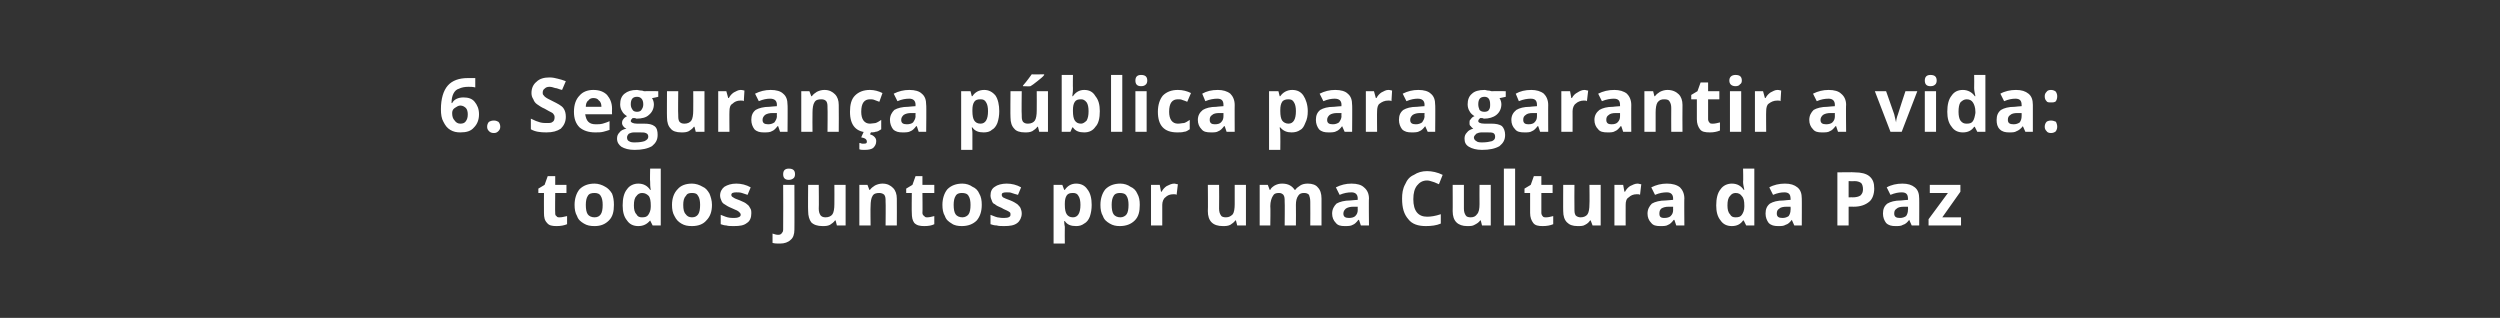
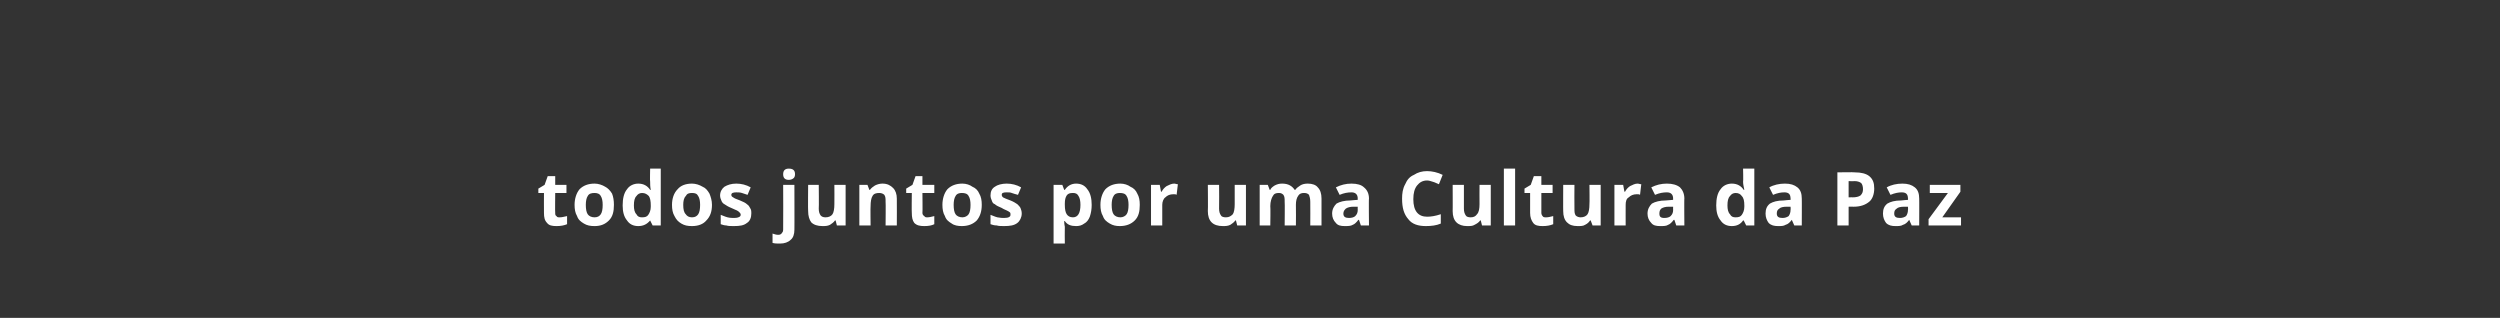
<svg xmlns="http://www.w3.org/2000/svg" version="1.1" width="400.3px" height="50.9px" viewBox="0 -1 400.3 50.9" style="top:-1px">
  <rect x="0" y="-1" width="400.3" height="50.9" fill="#333333" stroke="none" />
  <desc>6. Seguran a p blica para garantir a vida: todos juntos por uma Cultura da Paz</desc>
  <defs />
  <g id="Polygon19558">
    <path d="m89.6 33.8c.4 0 .7-.1 1.2-.2v1.3c-.5.2-1 .3-1.7.3c-.7 0-1.2-.1-1.5-.5c-.4-.4-.5-.9-.5-1.6c-.02-.03 0-3.2 0-3.2h-.9v-.7l1-.6l.5-1.4h1.2v1.4h1.8v1.3h-1.8s-.04 3.17 0 3.2c0 .2 0 .4.2.5c.1.2.3.2.5.2zm4.2-2c0 .7.1 1.2.3 1.5c.2.3.6.5 1.1.5c.5 0 .8-.2 1-.5c.2-.3.3-.8.3-1.5c0-.6-.1-1.1-.3-1.4c-.2-.4-.6-.5-1-.5c-.5 0-.9.1-1.1.5c-.2.3-.3.8-.3 1.4zm4.5 0c0 1.1-.2 1.9-.8 2.5c-.6.6-1.3.9-2.3.9c-.7 0-1.2-.1-1.7-.4c-.5-.3-.9-.6-1.1-1.2c-.3-.5-.4-1.1-.4-1.8c0-1 .3-1.9.8-2.5c.6-.6 1.4-.9 2.4-.9c.6 0 1.2.2 1.7.5c.4.2.8.6 1.1 1.1c.2.5.3 1.1.3 1.8zm5.8 2.5c-.5.6-1.1.9-1.9.9c-.8 0-1.4-.3-1.8-.9c-.5-.6-.7-1.4-.7-2.4c0-1.1.2-2 .7-2.6c.4-.6 1.1-.9 1.8-.9c.9 0 1.5.4 1.9 1h.1c-.1-.5-.1-.9-.1-1.3c-.05 0 0-2.1 0-2.1h1.7v9.1h-1.3l-.4-.8s-.05-.03 0 0zm-1.3-.5c.5 0 .8-.1 1-.4c.2-.3.4-.7.4-1.3v-.2c0-.7-.1-1.2-.3-1.5c-.3-.3-.6-.5-1.1-.5c-.4 0-.7.2-.9.5c-.3.3-.4.8-.4 1.5c0 .6.1 1.1.4 1.4c.2.4.5.5.9.5zm6.6-2c0 .7.1 1.2.4 1.5c.2.3.5.5 1 .5c.5 0 .8-.2 1-.5c.2-.3.3-.8.3-1.5c0-.6-.1-1.1-.3-1.4c-.2-.4-.5-.5-1-.5c-.5 0-.8.1-1 .5c-.3.3-.4.8-.4 1.4zm4.6 0c0 1.1-.3 1.9-.9 2.5c-.5.6-1.3.9-2.3.9c-.7 0-1.2-.1-1.7-.4c-.5-.3-.8-.6-1.1-1.2c-.3-.5-.4-1.1-.4-1.8c0-1 .3-1.9.9-2.5c.5-.6 1.3-.9 2.3-.9c.6 0 1.2.2 1.7.5c.5.2.8.6 1.1 1.1c.2.5.4 1.1.4 1.8zm6.3 1.4c0 .6-.2 1.2-.7 1.5c-.5.4-1.1.5-2.1.5c-.5 0-.9 0-1.2-.1c-.3 0-.6-.1-.9-.2v-1.5c.3.1.7.3 1.1.4c.4.1.8.1 1.1.1c.6 0 1-.2 1-.5c0-.2-.1-.3-.2-.4c-.1-.1-.2-.2-.4-.3c-.2-.1-.5-.2-.9-.4c-.5-.2-.8-.4-1.1-.6c-.2-.1-.4-.3-.5-.6c-.1-.2-.2-.5-.2-.8c0-.6.3-1.1.7-1.4c.5-.3 1.1-.5 1.9-.5c.8 0 1.6.2 2.3.6l-.5 1.2l-.9-.3c-.3-.1-.6-.1-.9-.1c-.5 0-.8.1-.8.4c0 .2.1.3.3.4c.1.1.5.3 1.1.5c.5.2.9.4 1.1.6c.3.2.4.4.5.6c.2.3.2.5.2.9zm4.6 4.8c-.5 0-.8 0-1.2-.1v-1.5c.3.1.6.2.9.2c.3 0 .5-.1.6-.3c.2-.2.2-.4.2-.7c.03-.04 0-7 0-7h1.8s.02 7.23 0 7.2c0 .7-.2 1.3-.6 1.6c-.4.4-1 .6-1.7.6zm1.4-10.2c-.6 0-.9-.3-.9-.9c0-.6.3-.9.9-.9c.7 0 1 .3 1 .9c0 .3-.1.5-.2.6c-.2.2-.5.3-.8.3zm7.7 7.3l-.2-.8s-.1-.02-.1 0c-.2.3-.5.5-.8.7c-.4.2-.8.2-1.2.2c-.8 0-1.4-.2-1.8-.6c-.3-.4-.5-1-.5-1.8c-.04.04 0-4.2 0-4.2h1.7s.04 3.79 0 3.8c0 .5.1.8.3 1.1c.2.2.4.3.8.3c.5 0 .9-.2 1.1-.5c.2-.3.3-.9.3-1.6c.02-.05 0-3.1 0-3.1h1.8v6.5H134zm9.6 0h-1.8s.04-3.81 0-3.8c0-.5 0-.8-.2-1.1c-.2-.2-.5-.3-.8-.3c-.5 0-.9.1-1.1.5c-.2.3-.3.9-.3 1.6c-.04.04 0 3.1 0 3.1h-1.8v-6.5h1.3l.3.8h.1c.2-.3.5-.5.8-.7c.4-.2.8-.3 1.2-.3c.8 0 1.3.3 1.7.7c.4.4.6 1 .6 1.7c.02.05 0 4.3 0 4.3zm4.9-1.3c.3 0 .7-.1 1.1-.2v1.3c-.4.2-.9.3-1.6.3c-.7 0-1.2-.1-1.6-.5c-.3-.4-.4-.9-.4-1.6c-.04-.03 0-3.2 0-3.2h-.9v-.7l1-.6l.5-1.4h1.1v1.4h1.9v1.3h-1.9s.04 3.17 0 3.2c0 .2.1.4.3.5c.1.2.3.2.5.2zm4.2-2c0 .7.1 1.2.3 1.5c.2.3.6.5 1.1.5c.4 0 .8-.2 1-.5c.2-.3.3-.8.3-1.5c0-.6-.1-1.1-.3-1.4c-.2-.4-.6-.5-1.1-.5c-.4 0-.8.1-1 .5c-.2.3-.3.8-.3 1.4zm4.5 0c0 1.1-.3 1.9-.8 2.5c-.6.6-1.4.9-2.4.9c-.6 0-1.2-.1-1.6-.4c-.5-.3-.9-.6-1.1-1.2c-.3-.5-.4-1.1-.4-1.8c0-1 .3-1.9.8-2.5c.6-.6 1.4-.9 2.4-.9c.6 0 1.2.2 1.6.5c.5.2.9.6 1.1 1.1c.3.5.4 1.1.4 1.8zm6.4 1.4c0 .6-.3 1.2-.7 1.5c-.5.4-1.2.5-2.1.5c-.5 0-.9 0-1.2-.1c-.4 0-.7-.1-1-.2v-1.5c.3.1.7.3 1.1.4c.5.1.8.1 1.1.1c.7 0 1-.2 1-.5c0-.2 0-.3-.1-.4c-.1-.1-.3-.2-.5-.3c-.2-.1-.5-.2-.8-.4c-.5-.2-.9-.4-1.1-.6c-.3-.1-.4-.3-.5-.6c-.1-.2-.2-.5-.2-.8c0-.6.2-1.1.7-1.4c.4-.3 1.1-.5 1.9-.5c.8 0 1.6.2 2.3.6l-.5 1.2c-.4-.1-.7-.2-1-.3c-.2-.1-.5-.1-.8-.1c-.6 0-.8.1-.8.4c0 .2.1.3.2.4c.2.1.6.3 1.2.5c.5.2.8.4 1.1.6c.2.2.4.4.5.6c.1.3.2.5.2.9zm8.7 2c-.8 0-1.4-.2-1.8-.8h-.1c0 .5.1.9.1.9c-.03.05 0 2.7 0 2.7h-1.8v-9.4h1.4l.3.8s.07.02.1 0c.4-.6 1-1 1.8-1c.8 0 1.4.3 1.8.9c.5.6.7 1.5.7 2.5c0 .7-.1 1.3-.3 1.9c-.2.5-.5.9-.9 1.1c-.4.3-.8.4-1.3.4zm-.5-5.3c-.5 0-.8.1-1 .4c-.2.3-.3.7-.3 1.3v.2c0 .7.1 1.2.3 1.5c.2.3.5.5 1 .5c.8 0 1.2-.7 1.2-2c0-.6-.1-1.1-.3-1.4c-.2-.4-.5-.5-.9-.5zm6.2 1.9c0 .7.1 1.2.3 1.5c.2.3.6.5 1.1.5c.4 0 .8-.2 1-.5c.2-.3.3-.8.3-1.5c0-.6-.1-1.1-.3-1.4c-.2-.4-.6-.5-1.1-.5c-.4 0-.8.1-1 .5c-.2.3-.3.8-.3 1.4zm4.5 0c0 1.1-.2 1.9-.8 2.5c-.6.6-1.4.9-2.4.9c-.6 0-1.1-.1-1.6-.4c-.5-.3-.9-.6-1.1-1.2c-.3-.5-.4-1.1-.4-1.8c0-1 .3-1.9.8-2.5c.6-.6 1.4-.9 2.4-.9c.6 0 1.2.2 1.6.5c.5.2.9.6 1.1 1.1c.3.5.4 1.1.4 1.8zm5.5-3.4c.2 0 .4.1.6.1l-.2 1.7c-.1-.1-.3-.1-.5-.1c-.6 0-1 .2-1.3.5c-.3.2-.5.7-.5 1.2v3.3h-1.8v-6.5h1.4l.2 1.1s.11-.03.1 0c.2-.4.5-.7.8-.9c.4-.2.8-.4 1.2-.4zm10.1 6.7l-.2-.8s-.12-.02-.1 0c-.2.3-.5.5-.8.7c-.4.2-.8.2-1.2.2c-.8 0-1.4-.2-1.8-.6c-.4-.4-.6-1-.6-1.8c.04.04 0-4.2 0-4.2h1.8s.03 3.79 0 3.8c0 .5.1.8.3 1.1c.1.2.4.3.8.3c.5 0 .8-.2 1.1-.5c.2-.3.3-.9.3-1.6v-3.1h1.8v6.5h-1.4zm9.4 0h-1.8s.04-3.81 0-3.8c0-.5 0-.8-.2-1.1c-.2-.2-.4-.3-.7-.3c-.5 0-.8.1-1 .5c-.2.3-.4.9-.4 1.6c.05.04 0 3.1 0 3.1h-1.7v-6.5h1.3l.3.8h.1c.1-.3.4-.5.7-.7c.4-.2.7-.3 1.2-.3c1 0 1.6.4 2 1h.1c.2-.3.5-.5.8-.7c.3-.2.7-.3 1.2-.3c.7 0 1.3.2 1.6.6c.4.4.6 1 .6 1.8v4.3h-1.8s.02-3.81 0-3.8c0-.5-.1-.8-.2-1.1c-.2-.2-.4-.3-.8-.3c-.4 0-.7.1-.9.4c-.3.4-.4.9-.4 1.5c.03.03 0 3.3 0 3.3zm10.4 0l-.3-.9s-.09.03-.1 0c-.3.4-.6.7-.9.8c-.3.2-.8.2-1.3.2c-.6 0-1.1-.1-1.4-.5c-.4-.4-.6-.9-.6-1.5c0-.7.3-1.2.7-1.6c.5-.3 1.3-.5 2.2-.5c.04-.02 1.2-.1 1.2-.1c0 0-.02-.25 0-.2c0-.7-.4-1-1-1c-.6 0-1.2.1-1.9.4l-.6-1.2c.8-.4 1.6-.6 2.5-.6c.9 0 1.6.2 2 .6c.5.4.8 1 .8 1.8c-.05-.05 0 4.3 0 4.3h-1.3zm-.5-3h-.7c-.5 0-.9.1-1.2.3c-.2.2-.4.4-.4.8c0 .5.3.7.9.7c.4 0 .8-.1 1-.3c.3-.3.4-.6.4-1c-.02.02 0-.5 0-.5zm11.1-4.2c-.7 0-1.2.3-1.6.8c-.4.5-.6 1.2-.6 2.2c0 1.9.8 2.8 2.2 2.8c.6 0 1.3-.1 2.2-.4v1.5c-.7.3-1.5.4-2.4.4c-1.2 0-2.2-.3-2.8-1.1c-.7-.8-1-1.8-1-3.3c0-.8.1-1.6.5-2.3c.3-.7.7-1.2 1.4-1.5c.6-.4 1.3-.6 2.1-.6c.8 0 1.7.2 2.5.6l-.6 1.5c-.3-.1-.6-.3-1-.4c-.3-.1-.6-.2-.9-.2zm8.8 7.2l-.2-.8s-.14-.02-.1 0c-.2.3-.5.5-.9.7c-.3.2-.7.2-1.2.2c-.7 0-1.3-.2-1.7-.6c-.4-.4-.6-1-.6-1.8c.02.04 0-4.2 0-4.2h1.8v3.8c0 .5.1.8.3 1.1c.1.2.4.3.8.3c.5 0 .8-.2 1-.5c.3-.3.4-.9.4-1.6c-.02-.05 0-3.1 0-3.1h1.8v6.5h-1.4zm5.3 0h-1.8V26h1.8v9.1zm5-1.3c.3 0 .7-.1 1.1-.2v1.3c-.5.2-1 .3-1.7.3c-.7 0-1.2-.1-1.5-.5c-.3-.4-.5-.9-.5-1.6v-3.2h-.9v-.7l1-.6l.5-1.4h1.2v1.4h1.8v1.3h-1.8v3.2c0 .2.1.4.2.5c.1.2.3.2.6.2zm7.4 1.3l-.3-.8s-.08-.02-.1 0c-.2.3-.4.5-.8.7c-.3.2-.7.2-1.2.2c-.8 0-1.3-.2-1.7-.6c-.4-.4-.6-1-.6-1.8c-.02.04 0-4.2 0-4.2h1.8s-.03 3.79 0 3.8c0 .5 0 .8.2 1.1c.2.2.5.3.8.3c.5 0 .9-.2 1.1-.5c.2-.3.3-.9.3-1.6c.04-.05 0-3.1 0-3.1h1.8v6.5H255zm7.2-6.7c.2 0 .4.1.6.1l-.2 1.7c-.1-.1-.3-.1-.5-.1c-.6 0-1 .2-1.3.5c-.4.2-.5.7-.5 1.2c-.01-.02 0 3.3 0 3.3h-1.8v-6.5h1.4l.2 1.1s.11-.03.1 0c.2-.4.5-.7.8-.9c.4-.2.8-.4 1.2-.4zm6.2 6.7l-.3-.9s-.08.03-.1 0c-.3.4-.6.7-.9.8c-.3.2-.7.2-1.3.2c-.6 0-1.1-.1-1.4-.5c-.4-.4-.6-.9-.6-1.5c0-.7.3-1.2.7-1.6c.5-.3 1.3-.5 2.2-.5c.05-.02 1.2-.1 1.2-.1c0 0-.02-.25 0-.2c0-.7-.4-1-1-1c-.6 0-1.2.1-1.9.4l-.6-1.2c.8-.4 1.6-.6 2.5-.6c.9 0 1.6.2 2.1.6c.4.4.7 1 .7 1.8c-.04-.05 0 4.3 0 4.3h-1.3zm-.5-3h-.7c-.5 0-.9.1-1.2.3c-.2.2-.3.4-.3.8c0 .5.2.7.8.7c.4 0 .8-.1 1-.3c.3-.3.4-.6.4-1c-.02.02 0-.5 0-.5zm11.2 2.2c-.4.6-1 .9-1.8.9c-.8 0-1.4-.3-1.8-.9c-.5-.6-.7-1.4-.7-2.4c0-1.1.2-2 .7-2.6c.4-.6 1.1-.9 1.8-.9c.9 0 1.5.4 1.9 1h.1c-.1-.5-.2-.9-.2-1.3c.05 0 0-2.1 0-2.1h1.8v9.1h-1.3l-.4-.8h-.1s.05-.03 0 0zm-1.2-.5c.5 0 .8-.1 1-.4c.2-.3.4-.7.4-1.3v-.2c0-.7-.1-1.2-.4-1.5c-.2-.3-.5-.5-1-.5c-.4 0-.7.2-.9.5c-.3.3-.4.8-.4 1.5c0 .6.1 1.1.4 1.4c.2.4.5.5.9.5zm9.4 1.3l-.4-.9s-.02.03 0 0c-.3.4-.6.7-1 .8c-.3.2-.7.2-1.2.2c-.6 0-1.1-.1-1.5-.5c-.3-.4-.5-.9-.5-1.5c0-.7.2-1.2.7-1.6c.5-.3 1.2-.5 2.2-.5c0-.02 1.1-.1 1.1-.1c0 0 .04-.25 0-.2c0-.7-.3-1-1-1c-.5 0-1.1.1-1.8.4l-.6-1.2c.7-.4 1.6-.6 2.5-.6c.9 0 1.5.2 2 .6c.5.4.7 1 .7 1.8c.02-.05 0 4.3 0 4.3h-1.2zm-.6-3h-.6c-.6 0-1 .1-1.2.3c-.3.2-.4.4-.4.8c0 .5.3.7.9.7c.4 0 .7-.1 1-.3c.2-.3.3-.6.3-1c.04.02 0-.5 0-.5zm9.3-1.5s.63-.02.6 0c.6 0 1-.1 1.3-.3c.3-.3.4-.6.4-1c0-.4-.1-.8-.3-1c-.3-.2-.6-.3-1.1-.3c-.04.04-.9 0-.9 0v2.6zm4.1-1.4c0 .9-.3 1.7-.8 2.1c-.6.5-1.4.8-2.5.8c.01-.03-.8 0-.8 0v3h-1.8v-8.5s2.75-.05 2.8 0c1 0 1.8.2 2.3.6c.6.5.8 1.1.8 2zm6 5.9l-.4-.9s-.02.03 0 0c-.3.4-.6.7-1 .8c-.3.2-.7.2-1.2.2c-.6 0-1.1-.1-1.5-.5c-.3-.4-.5-.9-.5-1.5c0-.7.2-1.2.7-1.6c.5-.3 1.2-.5 2.2-.5c.01-.02 1.1-.1 1.1-.1c0 0 .04-.25 0-.2c0-.7-.3-1-1-1c-.5 0-1.1.1-1.8.4l-.6-1.2c.7-.4 1.6-.6 2.5-.6c.9 0 1.5.2 2 .6c.5.4.7 1 .7 1.8c.02-.05 0 4.3 0 4.3h-1.2zm-.6-3h-.6c-.6 0-1 .1-1.2.3c-.3.2-.4.4-.4.8c0 .5.3.7.9.7c.4 0 .7-.1 1-.3c.2-.3.3-.6.3-1c.04.02 0-.5 0-.5zm8.5 3h-5.2v-1l3.1-4.2H309v-1.3h4.9v1.1l-2.9 4.1h3v1.3z" stroke="none" fill="#fff" />
  </g>
  <g id="Polygon19557">
-     <path d="m70.6 16.5c0-1.7.4-3 1.1-3.8c.7-.8 1.8-1.2 3.2-1.2h1.2v1.5c-.4-.1-.7-.1-1.1-.1c-.6 0-1.1.1-1.5.3c-.4.1-.7.4-.9.8c-.2.4-.3.9-.3 1.5h.1c.3-.6 1-.9 1.8-.9c.8 0 1.4.2 1.8.7c.4.5.7 1.1.7 2c0 .9-.3 1.6-.8 2.1c-.5.6-1.2.8-2.2.8c-.6 0-1.1-.1-1.6-.4c-.5-.3-.8-.7-1.1-1.3c-.3-.5-.4-1.2-.4-2zm3.1 2.3c.4 0 .7-.1.9-.4c.2-.3.3-.6.3-1.1c0-.4-.1-.8-.3-1c-.2-.2-.5-.4-.9-.4c-.3 0-.6.2-.9.4c-.3.2-.4.5-.4.8c0 .5.1.9.4 1.2c.2.3.5.5.9.5zm4.3.5c0-.3.1-.6.3-.8c.2-.1.4-.2.8-.2c.3 0 .5.1.7.2c.2.2.3.5.3.8c0 .3-.1.5-.3.7c-.2.2-.4.3-.7.3c-.4 0-.6-.1-.8-.3c-.2-.2-.3-.4-.3-.7zm12.6-1.6c0 .8-.3 1.4-.8 1.9c-.6.4-1.3.6-2.3.6c-1 0-1.8-.1-2.5-.5V18c.6.3 1.1.5 1.5.6c.4.1.8.1 1.1.1c.4 0 .7 0 .9-.2c.2-.1.3-.4.3-.7c0-.1 0-.3-.1-.4c-.1-.2-.2-.3-.4-.4c-.2-.1-.6-.3-1.1-.6c-.5-.2-.9-.5-1.2-.7c-.3-.2-.5-.5-.6-.8c-.2-.3-.3-.6-.3-1c0-.8.3-1.4.8-1.8c.5-.5 1.2-.7 2.1-.7c.5 0 .9.1 1.3.2c.4.1.8.2 1.3.4l-.6 1.4c-.5-.1-.8-.3-1.1-.3c-.3-.1-.6-.2-.9-.2c-.4 0-.6.1-.8.3c-.2.1-.3.4-.3.6c0 .2 0 .3.1.4c.1.1.2.3.4.4c.1.1.5.3 1.1.6c.8.4 1.4.7 1.7 1.1c.3.4.4.9.4 1.4zm4.4-3c-.3 0-.6.1-.8.4c-.3.2-.4.6-.4 1h2.5c0-.4-.1-.8-.4-1c-.2-.3-.5-.4-.9-.4zm.3 5.5c-1.1 0-1.9-.3-2.5-.8c-.6-.6-.9-1.4-.9-2.5c0-1.1.3-2 .9-2.6c.5-.6 1.3-.9 2.2-.9c1 0 1.7.3 2.2.8c.5.6.8 1.3.8 2.2c-.03.02 0 .9 0 .9h-4.3c.1.5.2.9.5 1.2c.3.3.7.4 1.2.4c.4 0 .7 0 1.1-.1c.3-.1.7-.2 1.1-.4v1.4c-.3.1-.6.2-1 .3c-.4.1-.8.1-1.3.1zm10.1-6.6v.9s-1 .24-1 .2c.2.3.3.7.3 1c0 .7-.3 1.3-.8 1.7c-.4.4-1.1.6-2 .6c0-.04-.3-.1-.3-.1h-.3c-.2.2-.3.3-.3.5c0 .2.4.4 1 .4h1.1c.8 0 1.3.1 1.7.4c.4.3.5.8.5 1.4c0 .8-.3 1.3-.9 1.8c-.7.4-1.6.6-2.8.6c-.9 0-1.6-.2-2.1-.5c-.4-.3-.7-.7-.7-1.3c0-.4.1-.7.4-1c.2-.3.6-.5 1.1-.6c-.2-.1-.4-.2-.5-.4c-.1-.1-.2-.3-.2-.5c0-.3.1-.5.2-.6c.1-.2.4-.4.6-.5c-.3-.2-.6-.4-.8-.8c-.2-.3-.3-.7-.3-1.1c0-.7.2-1.3.7-1.7c.5-.4 1.1-.6 2-.6c.2 0 .4.1.7.1c.2 0 .4.1.4.1c.04-.03 2.3 0 2.3 0zm-5 7.4c0 .3.1.5.3.6c.3.2.6.2 1 .2c.7 0 1.2-.1 1.5-.2c.4-.2.6-.4.6-.7c0-.3-.1-.5-.4-.6c-.2-.1-.5-.1-1-.1h-.9c-.3 0-.6.1-.8.2c-.2.2-.3.4-.3.6zm1.6-6.5c-.7 0-1 .4-1 1.2c0 .4.1.6.3.9c.1.2.4.3.7.3c.3 0 .6-.1.7-.3c.2-.3.3-.5.3-.9c0-.8-.4-1.2-1-1.2zm9.4 5.6l-.2-.8s-.09-.02-.1 0c-.2.3-.5.5-.8.7c-.4.2-.8.2-1.2.2c-.8 0-1.4-.2-1.7-.6c-.4-.4-.6-1-.6-1.8c-.03.04 0-4.2 0-4.2h1.8s-.05 3.79 0 3.8c0 .5 0 .8.2 1.1c.2.2.4.3.8.3c.5 0 .9-.2 1.1-.5c.2-.3.3-.9.3-1.6c.02-.05 0-3.1 0-3.1h1.8v6.5h-1.4zm7.2-6.7c.3 0 .5.1.6.1l-.1 1.7c-.1-.1-.3-.1-.5-.1c-.6 0-1 .2-1.3.5c-.4.2-.5.7-.5 1.2c-.03-.02 0 3.3 0 3.3H115v-6.5h1.3l.3 1.1s.09-.03.1 0c.2-.4.5-.7.8-.9c.4-.2.7-.4 1.1-.4zm6.3 6.7l-.3-.9s-.1.03-.1 0c-.3.4-.6.7-.9.8c-.3.2-.8.2-1.3.2c-.6 0-1.1-.1-1.5-.5c-.3-.4-.5-.9-.5-1.5c0-.7.2-1.2.7-1.6c.5-.3 1.3-.5 2.2-.5c.03-.02 1.2-.1 1.2-.1c0 0-.03-.25 0-.2c0-.7-.4-1-1.1-1c-.5 0-1.1.1-1.8.4l-.6-1.2c.8-.4 1.6-.6 2.5-.6c.9 0 1.6.2 2 .6c.5.4.7 1 .7 1.8c.04-.05 0 4.3 0 4.3h-1.2zm-.5-3h-.7c-.5 0-.9.1-1.2.3c-.2.2-.4.4-.4.8c0 .5.3.7.9.7c.4 0 .7-.1 1-.3c.2-.3.4-.6.4-1c-.03.02 0-.5 0-.5zm9.9 3h-1.8s.04-3.81 0-3.8c0-.5 0-.8-.2-1.1c-.2-.2-.4-.3-.8-.3c-.5 0-.9.1-1.1.5c-.2.3-.3.9-.3 1.6c-.03.04 0 3.1 0 3.1h-1.8v-6.5h1.3l.3.8h.1c.2-.3.5-.5.8-.7c.4-.2.8-.3 1.2-.3c.8 0 1.3.3 1.7.7c.4.4.6 1 .6 1.7c.03.05 0 4.3 0 4.3zm4.8.1c-2 0-3-1.1-3-3.3c0-1.1.2-2 .8-2.6c.6-.6 1.4-.9 2.4-.9c.7 0 1.4.2 2 .5l-.5 1.4c-.3-.1-.5-.2-.8-.3c-.2-.1-.5-.1-.7-.1c-.9 0-1.4.6-1.4 2c0 1.2.5 1.9 1.4 1.9c.3 0 .7-.1.9-.1c.3-.1.6-.3.9-.5v1.5c-.3.2-.6.4-.9.4c-.2.1-.6.1-1.1.1zm1.2 1.4c0 .5-.2.8-.5 1.1c-.3.2-.7.3-1.4.3c-.3 0-.6 0-.8-.1v-1c.1 0 .2 0 .4.1h.4c.3 0 .4-.1.4-.3c0-.4-.3-.6-.9-.7c-.03.02.4-.9.4-.9h1.2l-.2.4c.3.1.5.2.7.4c.2.2.3.4.3.7zm6.8-1.5l-.3-.9s-.09.03-.1 0c-.3.4-.6.7-.9.8c-.3.2-.8.2-1.3.2c-.6 0-1.1-.1-1.5-.5c-.3-.4-.5-.9-.5-1.5c0-.7.3-1.2.7-1.6c.5-.3 1.3-.5 2.2-.5c.04-.02 1.2-.1 1.2-.1c0 0-.03-.25 0-.2c0-.7-.4-1-1-1c-.6 0-1.2.1-1.9.4l-.6-1.2c.8-.4 1.6-.6 2.5-.6c.9 0 1.6.2 2 .6c.5.4.7 1 .7 1.8c.05-.05 0 4.3 0 4.3h-1.2zm-.5-3h-.7c-.5 0-.9.1-1.2.3c-.2.2-.4.4-.4.8c0 .5.3.7.9.7c.4 0 .8-.1 1-.3c.2-.3.4-.6.4-1c-.03.02 0-.5 0-.5zm10.9 3.1c-.8 0-1.4-.2-1.8-.8h-.1c.1.5.1.9.1.9v2.7h-1.8v-9.4h1.5l.2.8s.09.02.1 0c.4-.6 1-1 1.9-1c.7 0 1.3.3 1.8.9c.4.6.6 1.5.6 2.5c0 .7-.1 1.3-.3 1.9c-.2.5-.5.9-.9 1.1c-.3.3-.8.4-1.3.4zm-.5-5.3c-.5 0-.8.1-1 .4c-.2.3-.3.7-.3 1.3v.2c0 .7.1 1.2.3 1.5c.2.3.5.5 1 .5c.8 0 1.2-.7 1.2-2c0-.6-.1-1.1-.3-1.4c-.2-.4-.5-.5-.9-.5zm9.4 5.2l-.2-.8s-.09-.02-.1 0c-.2.3-.5.5-.8.7c-.4.2-.8.2-1.2.2c-.8 0-1.4-.2-1.7-.6c-.4-.4-.6-1-.6-1.8c-.04.04 0-4.2 0-4.2h1.8s-.05 3.79 0 3.8c0 .5 0 .8.2 1.1c.2.2.4.3.8.3c.5 0 .9-.2 1.1-.5c.2-.3.3-.9.3-1.6c.02-.05 0-3.1 0-3.1h1.8v6.5h-1.4zm-2.6-7.3s-.02-.11 0-.1c.7-.8 1.1-1.4 1.4-1.8c-.04.03 2 0 2 0c0 0-.04.15 0 .1c-.2.3-.6.6-1.1 1c-.5.4-.9.7-1.1.8c-.03.05-1.2 0-1.2 0zm8 1.6c.4-.6 1-1 1.8-1c.8 0 1.4.3 1.8 1c.5.6.7 1.4.7 2.4c0 1.1-.2 2-.7 2.5c-.4.6-1 .9-1.8.9c-.8 0-1.4-.2-1.8-.8h-.1l-.3.7H170V11h1.8s-.03 2.12 0 2.1c0 .3 0 .7-.1 1.3c0 .02.1 0 .1 0c0 0-.03.02 0 0zm1.3.5c-.5 0-.8.1-1 .4c-.2.3-.3.7-.3 1.3v.2c0 .7.1 1.2.3 1.5c.2.3.5.5 1 .5c.3 0 .6-.2.9-.5c.2-.4.3-.8.3-1.5c0-.6-.1-1.1-.3-1.4c-.3-.4-.6-.5-.9-.5zm6.6 5.2h-1.8V11h1.8v9.1zm3-7.3c-.6 0-.9-.3-.9-.9c0-.6.3-.9.9-.9c.7 0 1 .3 1 .9c0 .3-.1.5-.2.6c-.2.2-.4.3-.8.3zm.9 7.3h-1.8v-6.5h1.8v6.5zm4.9.1c-2.1 0-3.1-1.1-3.1-3.3c0-1.1.3-2 .8-2.6c.6-.6 1.4-.9 2.4-.9c.8 0 1.5.2 2.1.5l-.6 1.4c-.2-.1-.5-.2-.8-.3c-.2-.1-.4-.1-.7-.1c-.9 0-1.4.6-1.4 2c0 1.2.5 1.9 1.4 1.9c.4 0 .7-.1 1-.1c.3-.1.6-.3.9-.5v1.5c-.3.2-.6.4-.9.4c-.3.1-.7.1-1.1.1zm7.9-.1l-.3-.9s-.06.03-.1 0c-.3.4-.6.7-.9.8c-.3.2-.7.2-1.2.2c-.7 0-1.2-.1-1.5-.5c-.4-.4-.6-.9-.6-1.5c0-.7.3-1.2.8-1.6c.5-.3 1.2-.5 2.2-.5c-.03-.02 1.1-.1 1.1-.1v-.2c0-.7-.3-1-1-1c-.5 0-1.2.1-1.9.4l-.5-1.2c.7-.4 1.5-.6 2.5-.6c.8 0 1.5.2 2 .6c.4.4.7 1 .7 1.8c-.02-.05 0 4.3 0 4.3h-1.3zm-.5-3h-.7c-.5 0-.9.1-1.1.3c-.3.2-.4.4-.4.8c0 .5.3.7.8.7c.5 0 .8-.1 1-.3c.3-.3.4-.6.4-1v-.5zm10.9 3.1c-.7 0-1.3-.2-1.8-.8h-.1c.1.5.1.9.1.9c.03.05 0 2.7 0 2.7h-1.8v-9.4h1.5l.2.8s.13.02.1 0c.4-.6 1.1-1 1.9-1c.8 0 1.4.3 1.8.9c.4.6.7 1.5.7 2.5c0 .7-.1 1.3-.4 1.9c-.2.5-.4.9-.8 1.1c-.4.3-.9.4-1.4.4zm-.5-5.3c-.4 0-.8.1-1 .4c-.2.3-.3.7-.3 1.3v.2c0 .7.1 1.2.3 1.5c.2.3.6.5 1 .5c.8 0 1.2-.7 1.2-2c0-.6-.1-1.1-.3-1.4c-.2-.4-.5-.5-.9-.5zm9 5.2l-.4-.9s0 .03 0 0c-.3.4-.6.7-.9.8c-.3.2-.8.2-1.3.2c-.6 0-1.1-.1-1.5-.5c-.3-.4-.5-.9-.5-1.5c0-.7.2-1.2.7-1.6c.5-.3 1.2-.5 2.2-.5c.03-.02 1.2-.1 1.2-.1c0 0-.03-.25 0-.2c0-.7-.4-1-1.1-1c-.5 0-1.1.1-1.8.4l-.6-1.2c.8-.4 1.6-.6 2.5-.6c.9 0 1.6.2 2 .6c.5.4.7 1 .7 1.8c.04-.05 0 4.3 0 4.3h-1.2zm-.5-3h-.7c-.5 0-.9.1-1.2.3c-.2.2-.4.4-.4.8c0 .5.3.7.9.7c.4 0 .7-.1 1-.3c.2-.3.4-.6.4-1c-.03.02 0-.5 0-.5zm7.5-3.7c.3 0 .5.1.6.1l-.1 1.7c-.1-.1-.3-.1-.5-.1c-.6 0-1 .2-1.4.5c-.3.2-.4.7-.4 1.2c-.03-.02 0 3.3 0 3.3h-1.8v-6.5h1.3l.3 1.1s.09-.03.1 0c.2-.4.5-.7.8-.9c.4-.2.7-.4 1.1-.4zm6.3 6.7l-.4-.9s0 .03 0 0c-.3.4-.6.7-.9.8c-.3.2-.8.2-1.3.2c-.6 0-1.1-.1-1.5-.5c-.3-.4-.5-.9-.5-1.5c0-.7.2-1.2.7-1.6c.5-.3 1.2-.5 2.2-.5c.03-.02 1.2-.1 1.2-.1c0 0-.04-.25 0-.2c0-.7-.4-1-1.1-1c-.5 0-1.1.1-1.8.4l-.6-1.2c.8-.4 1.6-.6 2.5-.6c.9 0 1.6.2 2 .6c.5.4.7 1 .7 1.8c.04-.05 0 4.3 0 4.3h-1.2zm-.5-3h-.7c-.5 0-.9.1-1.2.3c-.2.2-.4.4-.4.8c0 .5.3.7.9.7c.4 0 .7-.1 1-.3c.2-.3.4-.6.4-1c-.04.02 0-.5 0-.5zm13-3.5v.9s-1.03.24-1 .2c.2.3.3.7.3 1c0 .7-.3 1.3-.8 1.7c-.5.4-1.2.6-2 .6c-.02-.04-.3-.1-.3-.1h-.3c-.2.2-.3.3-.3.5c0 .2.3.4 1 .4h1.1c.7 0 1.3.1 1.7.4c.3.3.5.8.5 1.4c0 .8-.3 1.3-.9 1.8c-.7.4-1.6.6-2.8.6c-.9 0-1.6-.2-2.1-.5c-.5-.3-.7-.7-.7-1.3c0-.4.1-.7.4-1c.2-.3.6-.5 1-.6c-.1-.1-.3-.2-.4-.4c-.2-.1-.2-.3-.2-.5c0-.3 0-.5.2-.6c.1-.2.3-.4.6-.5c-.3-.2-.6-.4-.8-.8c-.2-.3-.3-.7-.3-1.1c0-.7.2-1.3.7-1.7c.4-.4 1.1-.6 2-.6c.2 0 .4.1.6.1c.3 0 .4.1.5.1c.01-.03 2.3 0 2.3 0zM236 21c0 .3.2.5.4.6c.2.2.6.2 1 .2c.6 0 1.1-.1 1.5-.2c.4-.2.5-.4.5-.7c0-.3-.1-.5-.3-.6c-.2-.1-.5-.1-1-.1h-.9c-.3 0-.6.1-.8.2c-.2.2-.4.4-.4.6zm1.7-6.5c-.7 0-1 .4-1 1.2c0 .4.1.6.2.9c.2.2.4.3.8.3c.3 0 .6-.1.7-.3c.2-.3.2-.5.2-.9c0-.8-.3-1.2-.9-1.2zm8.9 5.6l-.3-.9s-.06.03-.1 0c-.3.4-.6.7-.9.8c-.3.2-.7.2-1.2.2c-.7 0-1.2-.1-1.5-.5c-.4-.4-.6-.9-.6-1.5c0-.7.3-1.2.8-1.6c.5-.3 1.2-.5 2.2-.5c-.03-.02 1.1-.1 1.1-.1v-.2c0-.7-.3-1-1-1c-.5 0-1.2.1-1.9.4l-.5-1.2c.7-.4 1.5-.6 2.5-.6c.8 0 1.5.2 2 .6c.4.4.7 1 .7 1.8c-.02-.05 0 4.3 0 4.3h-1.3zm-.5-3h-.7c-.5 0-.9.1-1.1.3c-.3.2-.4.4-.4.8c0 .5.3.7.8.7c.5 0 .8-.1 1-.3c.3-.3.4-.6.4-1v-.5zm7.6-3.7c.2 0 .4.1.6.1l-.2 1.7c-.1-.1-.3-.1-.5-.1c-.5 0-1 .2-1.3.5c-.3.2-.5.7-.5 1.2c.01-.02 0 3.3 0 3.3H250v-6.5h1.4l.2 1.1s.13-.03.1 0c.2-.4.5-.7.9-.9c.3-.2.7-.4 1.1-.4zm6.2 6.7l-.3-.9s-.06.03-.1 0c-.3.4-.6.7-.9.8c-.3.2-.7.2-1.2.2c-.7 0-1.2-.1-1.5-.5c-.4-.4-.6-.9-.6-1.5c0-.7.3-1.2.8-1.6c.5-.3 1.2-.5 2.2-.5c-.03-.02 1.1-.1 1.1-.1v-.2c0-.7-.3-1-1-1c-.5 0-1.2.1-1.9.4l-.6-1.2c.8-.4 1.6-.6 2.6-.6c.8 0 1.5.2 2 .6c.4.4.7 1 .7 1.8c-.02-.05 0 4.3 0 4.3h-1.3zm-.5-3h-.7c-.5 0-.9.1-1.1.3c-.3.2-.4.4-.4.8c0 .5.3.7.8.7c.5 0 .8-.1 1-.3c.3-.3.4-.6.4-1v-.5zm10 3h-1.8s-.02-3.81 0-3.8c0-.5-.1-.8-.3-1.1c-.1-.2-.4-.3-.8-.3c-.5 0-.8.1-1.1.5c-.2.3-.3.9-.3 1.6v3.1h-1.8v-6.5h1.4l.2.8h.1c.2-.3.5-.5.8-.7c.4-.2.8-.3 1.2-.3c.8 0 1.4.3 1.8.7c.4.4.6 1 .6 1.7c-.03.05 0 4.3 0 4.3zm4.9-1.3c.3 0 .7-.1 1.1-.2v1.3c-.5.2-1 .3-1.6.3c-.8 0-1.3-.1-1.6-.5c-.3-.4-.5-.9-.5-1.6v-3.2h-.9v-.7l1-.6l.5-1.4h1.2v1.4h1.8v1.3h-1.8v3.2c0 .2.1.4.2.5c.1.2.3.2.6.2zm3.6-6c-.6 0-1-.3-1-.9c0-.6.4-.9 1-.9c.7 0 1 .3 1 .9c0 .3-.1.5-.3.6c-.1.2-.4.3-.7.3zm.9 7.3H277v-6.5h1.8v6.5zm5.8-6.7c.3 0 .5.1.6.1l-.1 1.7c-.1-.1-.3-.1-.5-.1c-.6 0-1 .2-1.4.5c-.3.2-.4.7-.4 1.2c-.03-.02 0 3.3 0 3.3H281v-6.5h1.3l.3 1.1s.08-.03.1 0c.2-.4.5-.7.8-.9c.4-.2.7-.4 1.1-.4zm9.7 6.7l-.3-.9s-.09.03-.1 0c-.3.4-.6.7-.9.8c-.3.2-.7.2-1.3.2c-.6 0-1.1-.1-1.4-.5c-.4-.4-.6-.9-.6-1.5c0-.7.3-1.2.7-1.6c.5-.3 1.3-.5 2.2-.5c.04-.02 1.2-.1 1.2-.1c0 0-.02-.25 0-.2c0-.7-.4-1-1-1c-.6 0-1.2.1-1.9.4l-.6-1.2c.8-.4 1.6-.6 2.5-.6c.9 0 1.6.2 2 .6c.5.4.8 1 .8 1.8c-.05-.05 0 4.3 0 4.3h-1.3zm-.5-3h-.7c-.5 0-.9.1-1.2.3c-.2.2-.4.4-.4.8c0 .5.3.7.9.7c.4 0 .8-.1 1-.3c.3-.3.4-.6.4-1c-.02.02 0-.5 0-.5zm8.9 3l-2.5-6.5h1.8l1.3 3.7c.1.5.2.9.3 1.3c0-.3.1-.8.3-1.3c-.03 0 1.2-3.7 1.2-3.7h1.9l-2.5 6.5h-1.8zm6.4-7.3c-.6 0-.9-.3-.9-.9c0-.6.3-.9.9-.9c.7 0 1 .3 1 .9c0 .3-.1.5-.2.6c-.2.2-.4.3-.8.3zm.9 7.3h-1.8v-6.5h1.8v6.5zm6.1-.8c-.4.6-1 .9-1.8.9c-.8 0-1.4-.3-1.8-.9c-.5-.6-.7-1.4-.7-2.4c0-1.1.2-2 .7-2.6c.4-.6 1-.9 1.8-.9c.8 0 1.5.4 1.9 1h.1c-.1-.5-.2-.9-.2-1.3c.03 0 0-2.1 0-2.1h1.8v9.1h-1.3l-.4-.8h-.1s.03-.03 0 0zm-1.2-.5c.5 0 .8-.1 1-.4c.2-.3.3-.7.4-1.3v-.2c0-.7-.2-1.2-.4-1.5c-.2-.3-.5-.5-1-.5c-.4 0-.7.2-1 .5c-.2.3-.3.8-.3 1.5c0 .6.1 1.1.3 1.4c.3.4.6.5 1 .5zm9.4 1.3l-.4-.9s-.04.03 0 0c-.3.4-.7.7-1 .8c-.3.2-.7.2-1.2.2c-.6 0-1.1-.1-1.5-.5c-.4-.4-.5-.9-.5-1.5c0-.7.2-1.2.7-1.6c.5-.3 1.2-.5 2.2-.5c-.01-.02 1.1-.1 1.1-.1c0 0 .02-.25 0-.2c0-.7-.3-1-1-1c-.5 0-1.1.1-1.8.4l-.6-1.2c.7-.4 1.6-.6 2.5-.6c.9 0 1.5.2 2 .6c.5.4.7 1 .7 1.8v4.3h-1.2zm-.6-3h-.7c-.5 0-.9.1-1.1.3c-.3.2-.4.4-.4.8c0 .5.3.7.9.7c.4 0 .7-.1 1-.3c.2-.3.3-.6.3-1c.02.02 0-.5 0-.5zm3.7 2.2c0-.3.1-.6.3-.8c.1-.1.4-.2.7-.2c.3 0 .6.1.8.2c.1.2.2.5.2.8c0 .3-.1.5-.2.7c-.2.2-.5.3-.8.3c-.3 0-.6-.1-.7-.3c-.2-.2-.3-.4-.3-.7zm0-4.9c0-.3.1-.5.3-.7c.1-.2.4-.3.7-.3c.3 0 .6.1.8.3c.1.2.2.4.2.7c0 .4-.1.6-.2.8c-.2.2-.5.2-.8.2c-.3 0-.6 0-.7-.2c-.2-.2-.3-.4-.3-.8z" stroke="none" fill="#fff" />
-   </g>
+     </g>
</svg>